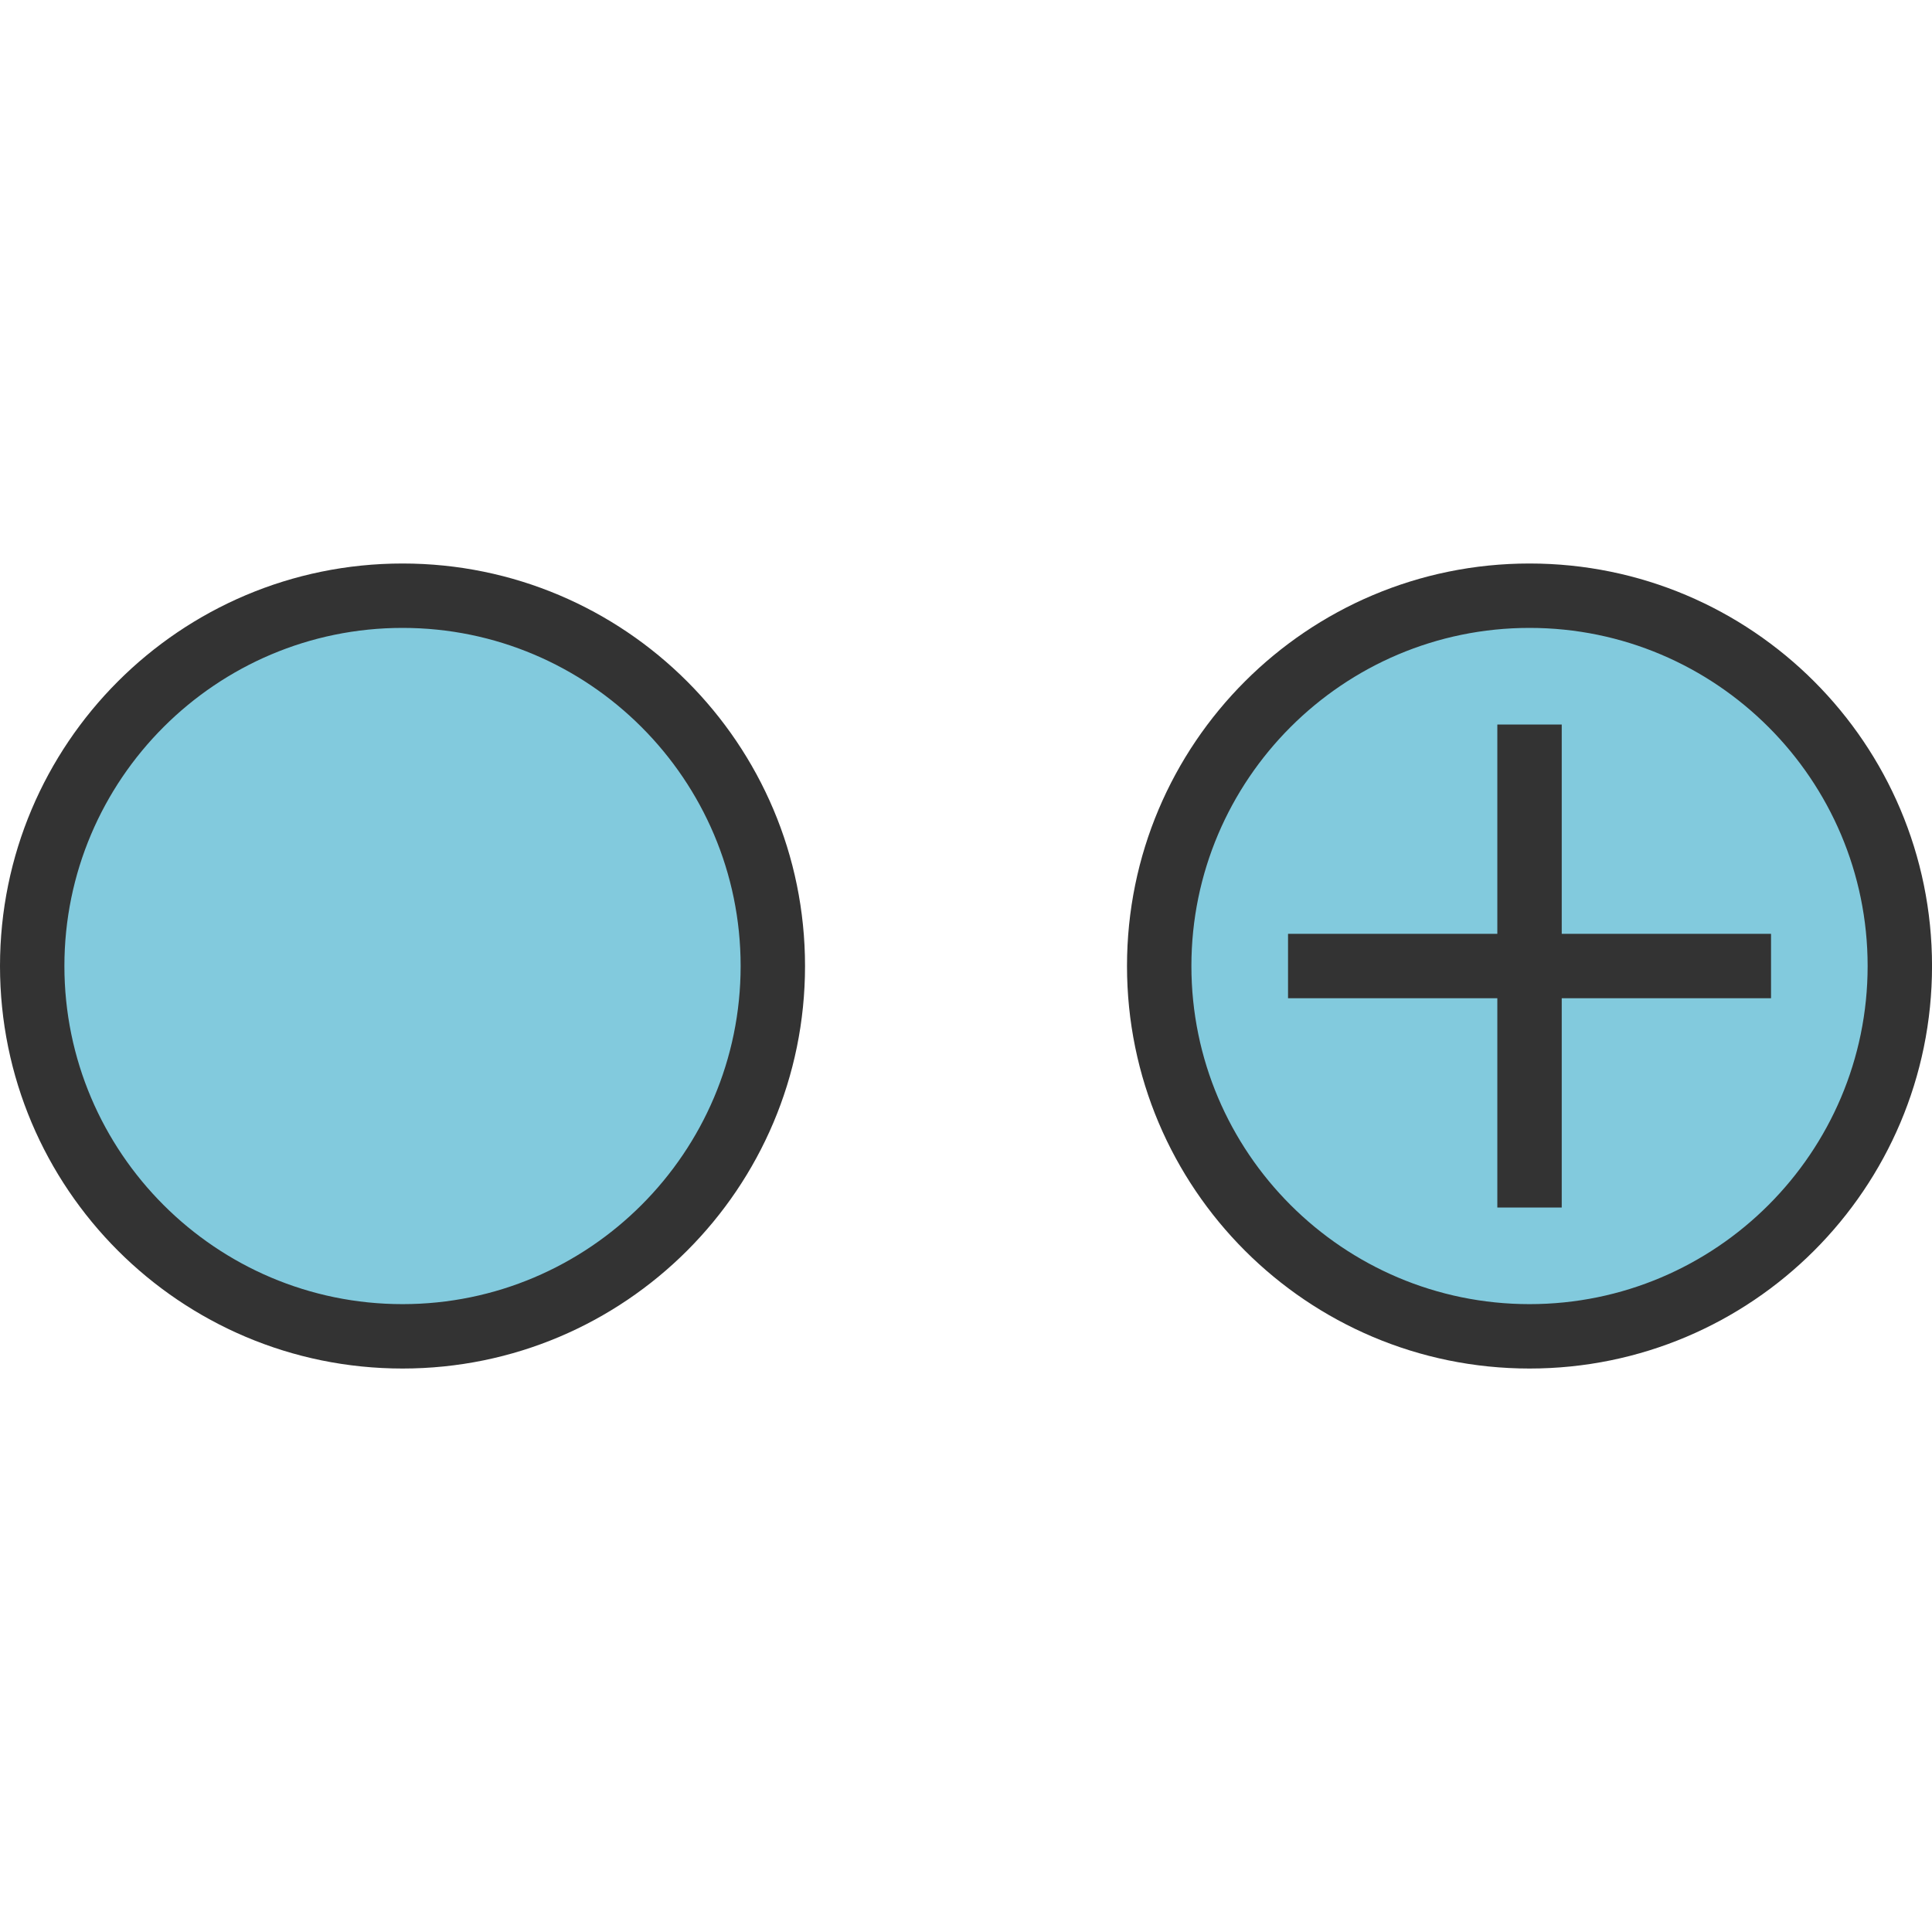
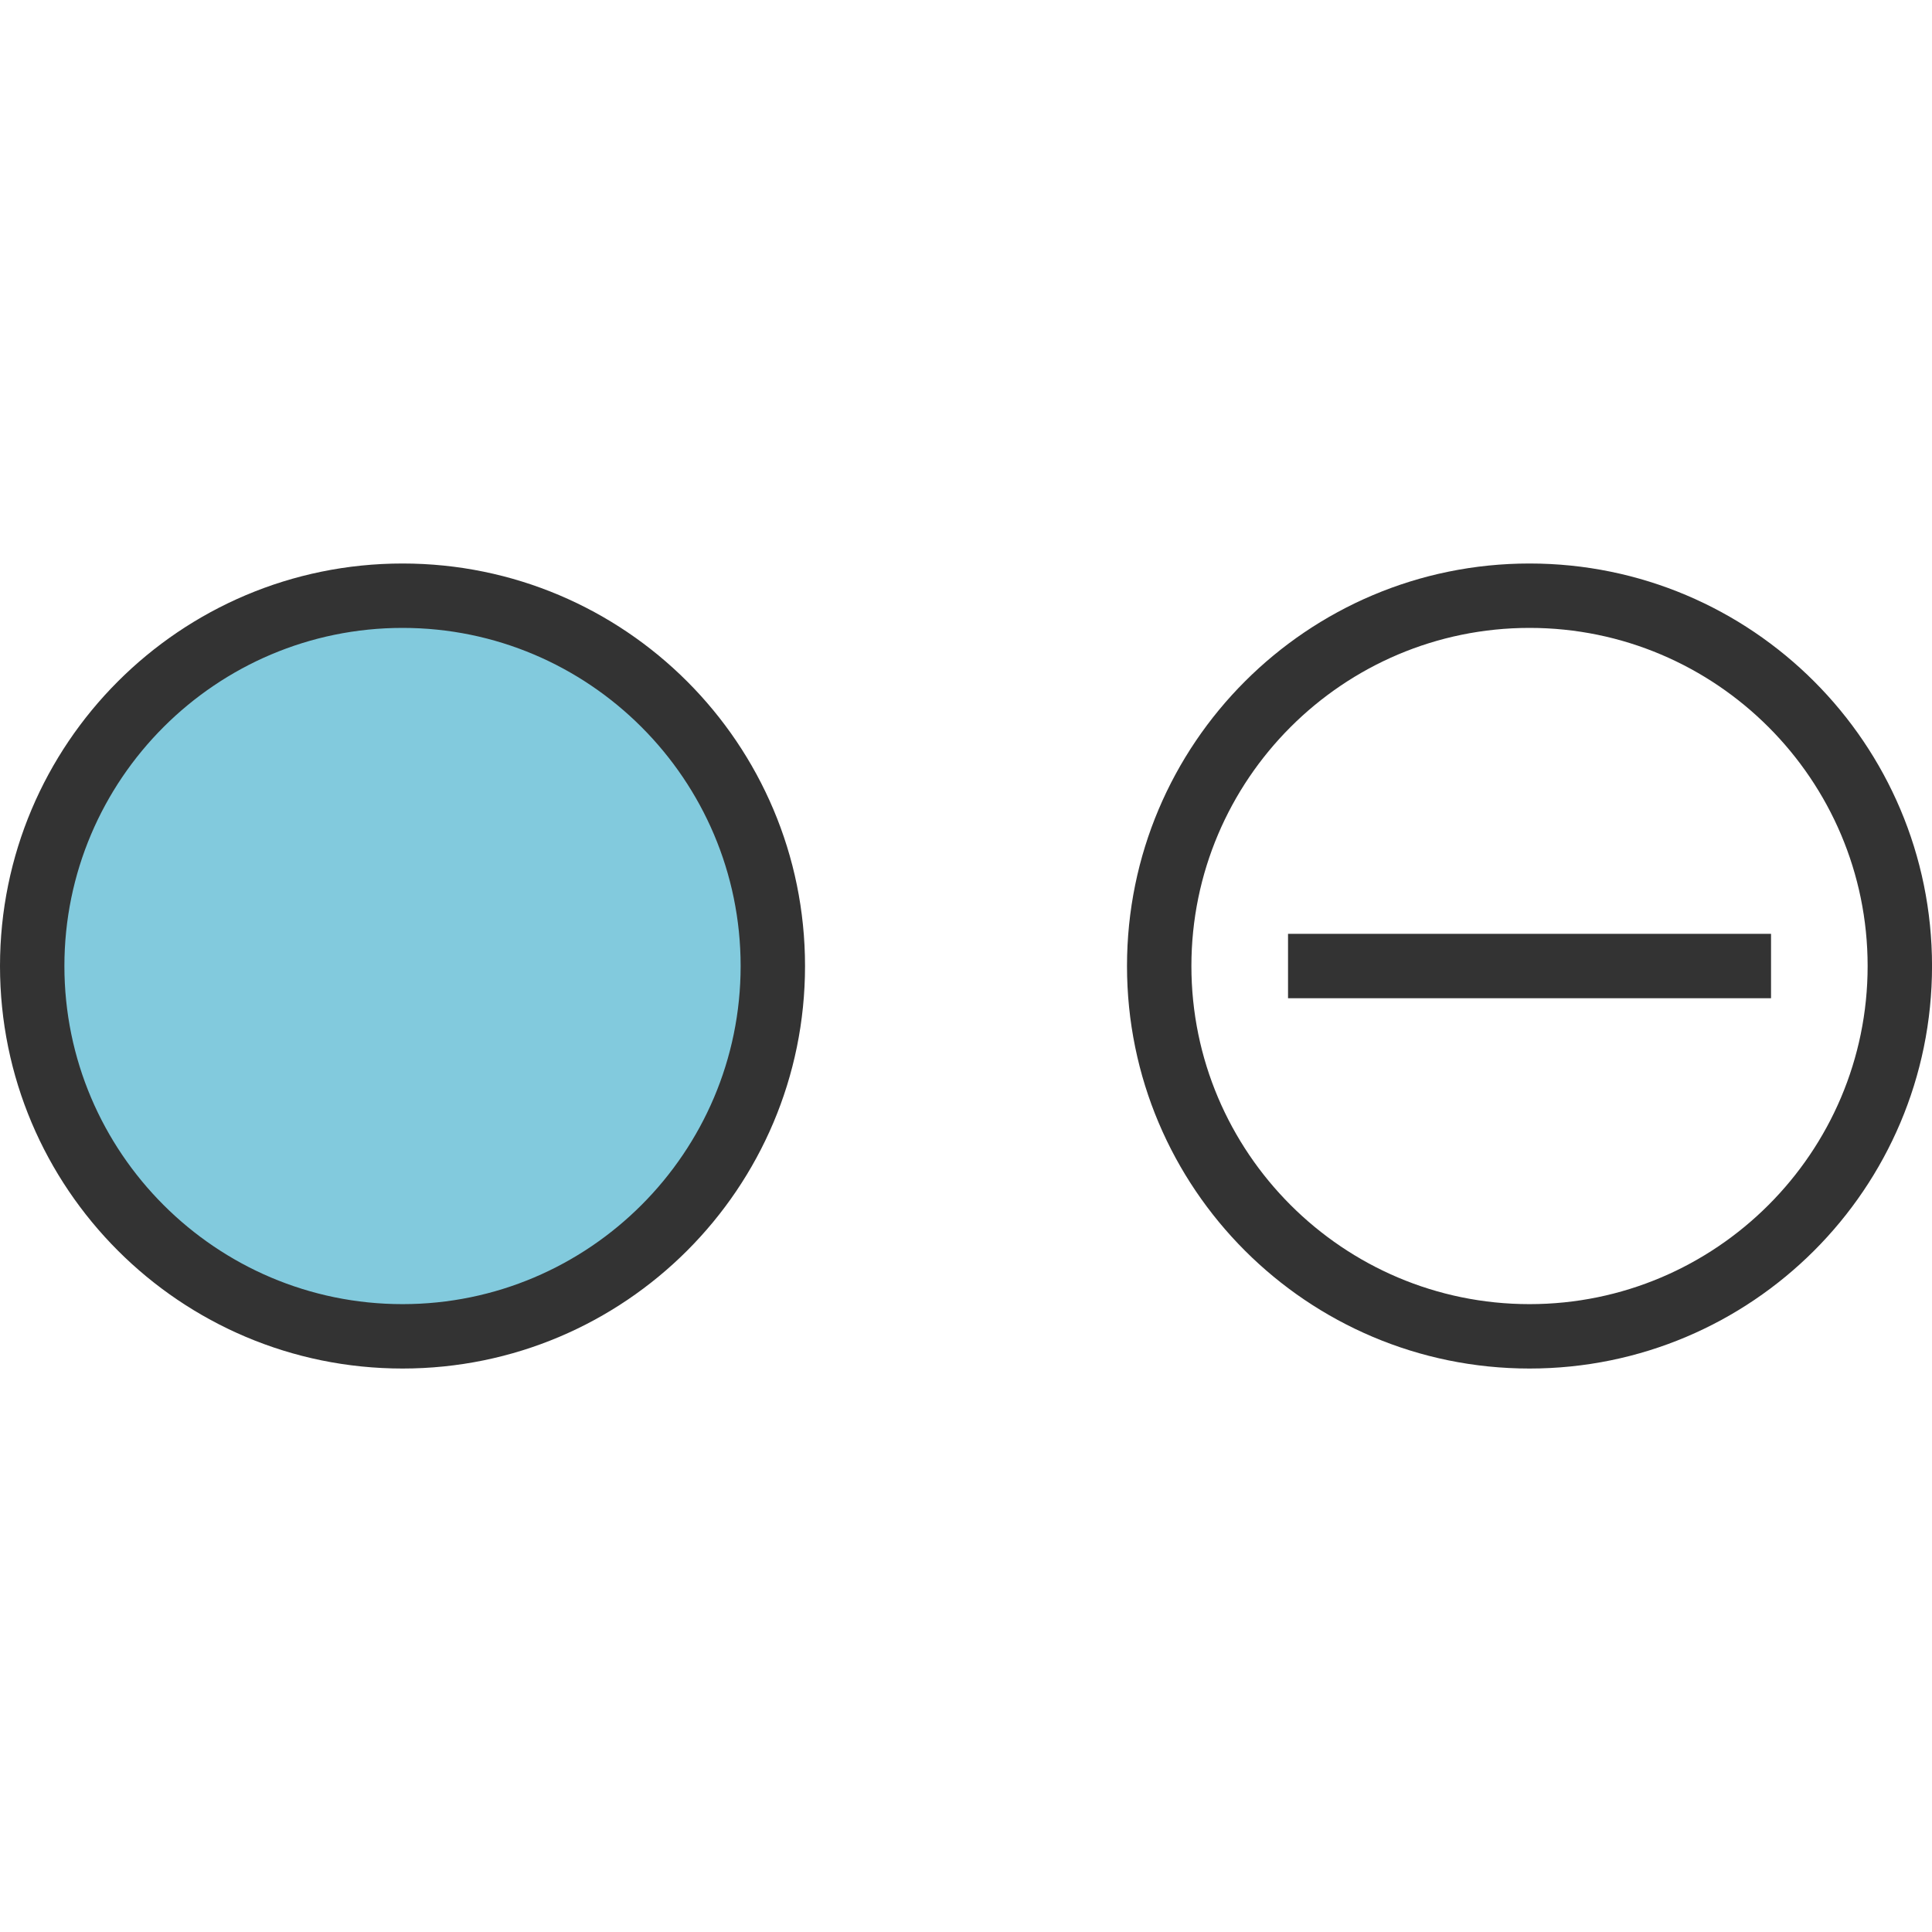
<svg xmlns="http://www.w3.org/2000/svg" version="1.1" id="圖層_1" x="0px" y="0px" width="60px" height="60px" viewBox="0 0 60 60" enable-background="new 0 0 60 60" xml:space="preserve">
-   <path fill="#82CADD" d="M47.501,41.501c-6.342,0-11.501-5.159-11.501-11.5C36,23.659,41.159,18.5,47.501,18.5  c6.341,0,11.5,5.159,11.5,11.501C59.001,36.342,53.842,41.501,47.501,41.501z" />
  <path fill="#333333" d="M47.501,19.5c5.79,0,10.5,4.711,10.5,10.501s-4.71,10.5-10.5,10.5S37,35.791,37,30.001  S41.711,19.5,47.501,19.5 M47.501,17.5C40.598,17.5,35,23.098,35,30.001s5.598,12.5,12.501,12.5s12.5-5.597,12.5-12.5  S54.404,17.5,47.501,17.5L47.501,17.5z" />
  <g>
-     <rect x="46.501" y="22.501" fill="#333333" width="2" height="15" />
-   </g>
+     </g>
  <g>
    <rect x="40.001" y="29.001" fill="#333333" width="15" height="2" />
  </g>
  <path fill="#82CADD" d="M12.501,41.501C6.159,41.501,1,36.342,1,30.001C1,23.659,6.159,18.5,12.501,18.5  c6.341,0,11.5,5.159,11.5,11.501C24.001,36.342,18.842,41.501,12.501,41.501z" />
-   <path fill="#333333" d="M12.501,19.5c5.79,0,10.5,4.711,10.5,10.501s-4.71,10.5-10.5,10.5S2,35.791,2,30.001S6.711,19.5,12.501,19.5   M12.501,17.5C5.598,17.5,0,23.098,0,30.001s5.598,12.5,12.501,12.5s12.5-5.597,12.5-12.5S19.404,17.5,12.501,17.5L12.501,17.5z" />
+   <path fill="#333333" d="M12.501,19.5c5.79,0,10.5,4.711,10.5,10.501s-4.71,10.5-10.5,10.5S2,35.791,2,30.001S6.711,19.5,12.501,19.5   M12.501,17.5C5.598,17.5,0,23.098,0,30.001s5.598,12.5,12.501,12.5s12.5-5.597,12.5-12.5S19.404,17.5,12.501,17.5z" />
</svg>